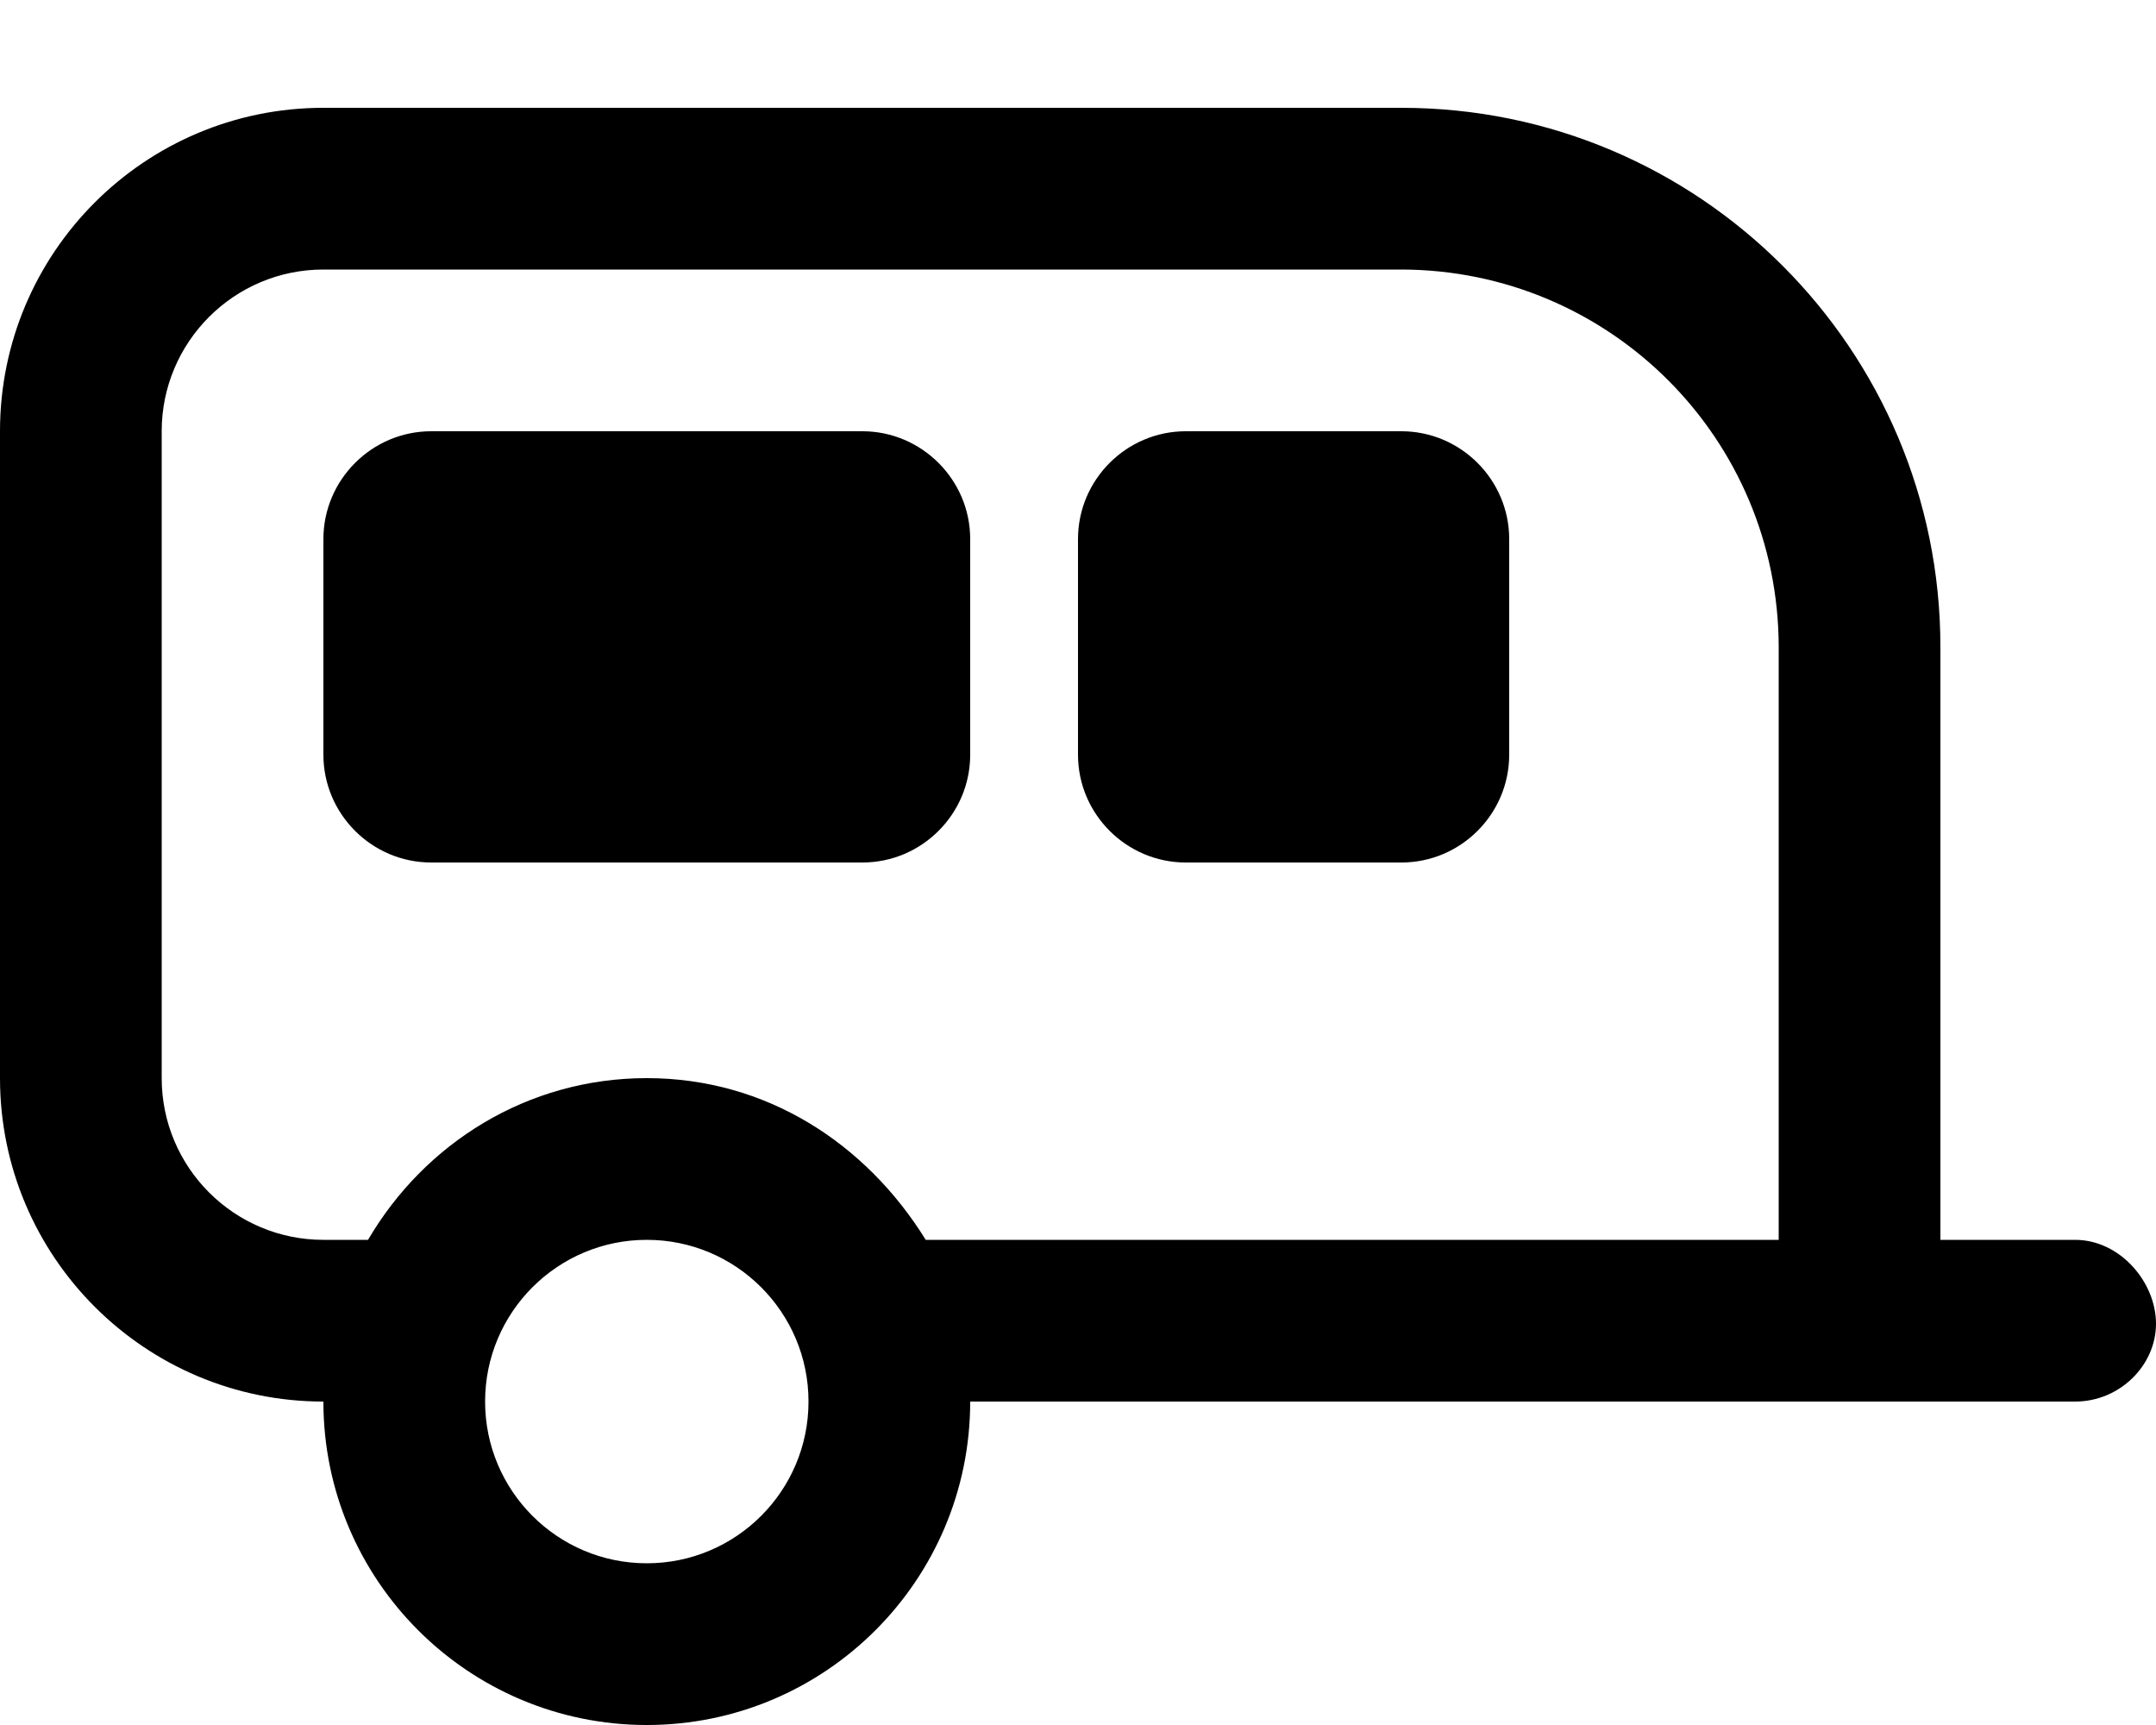
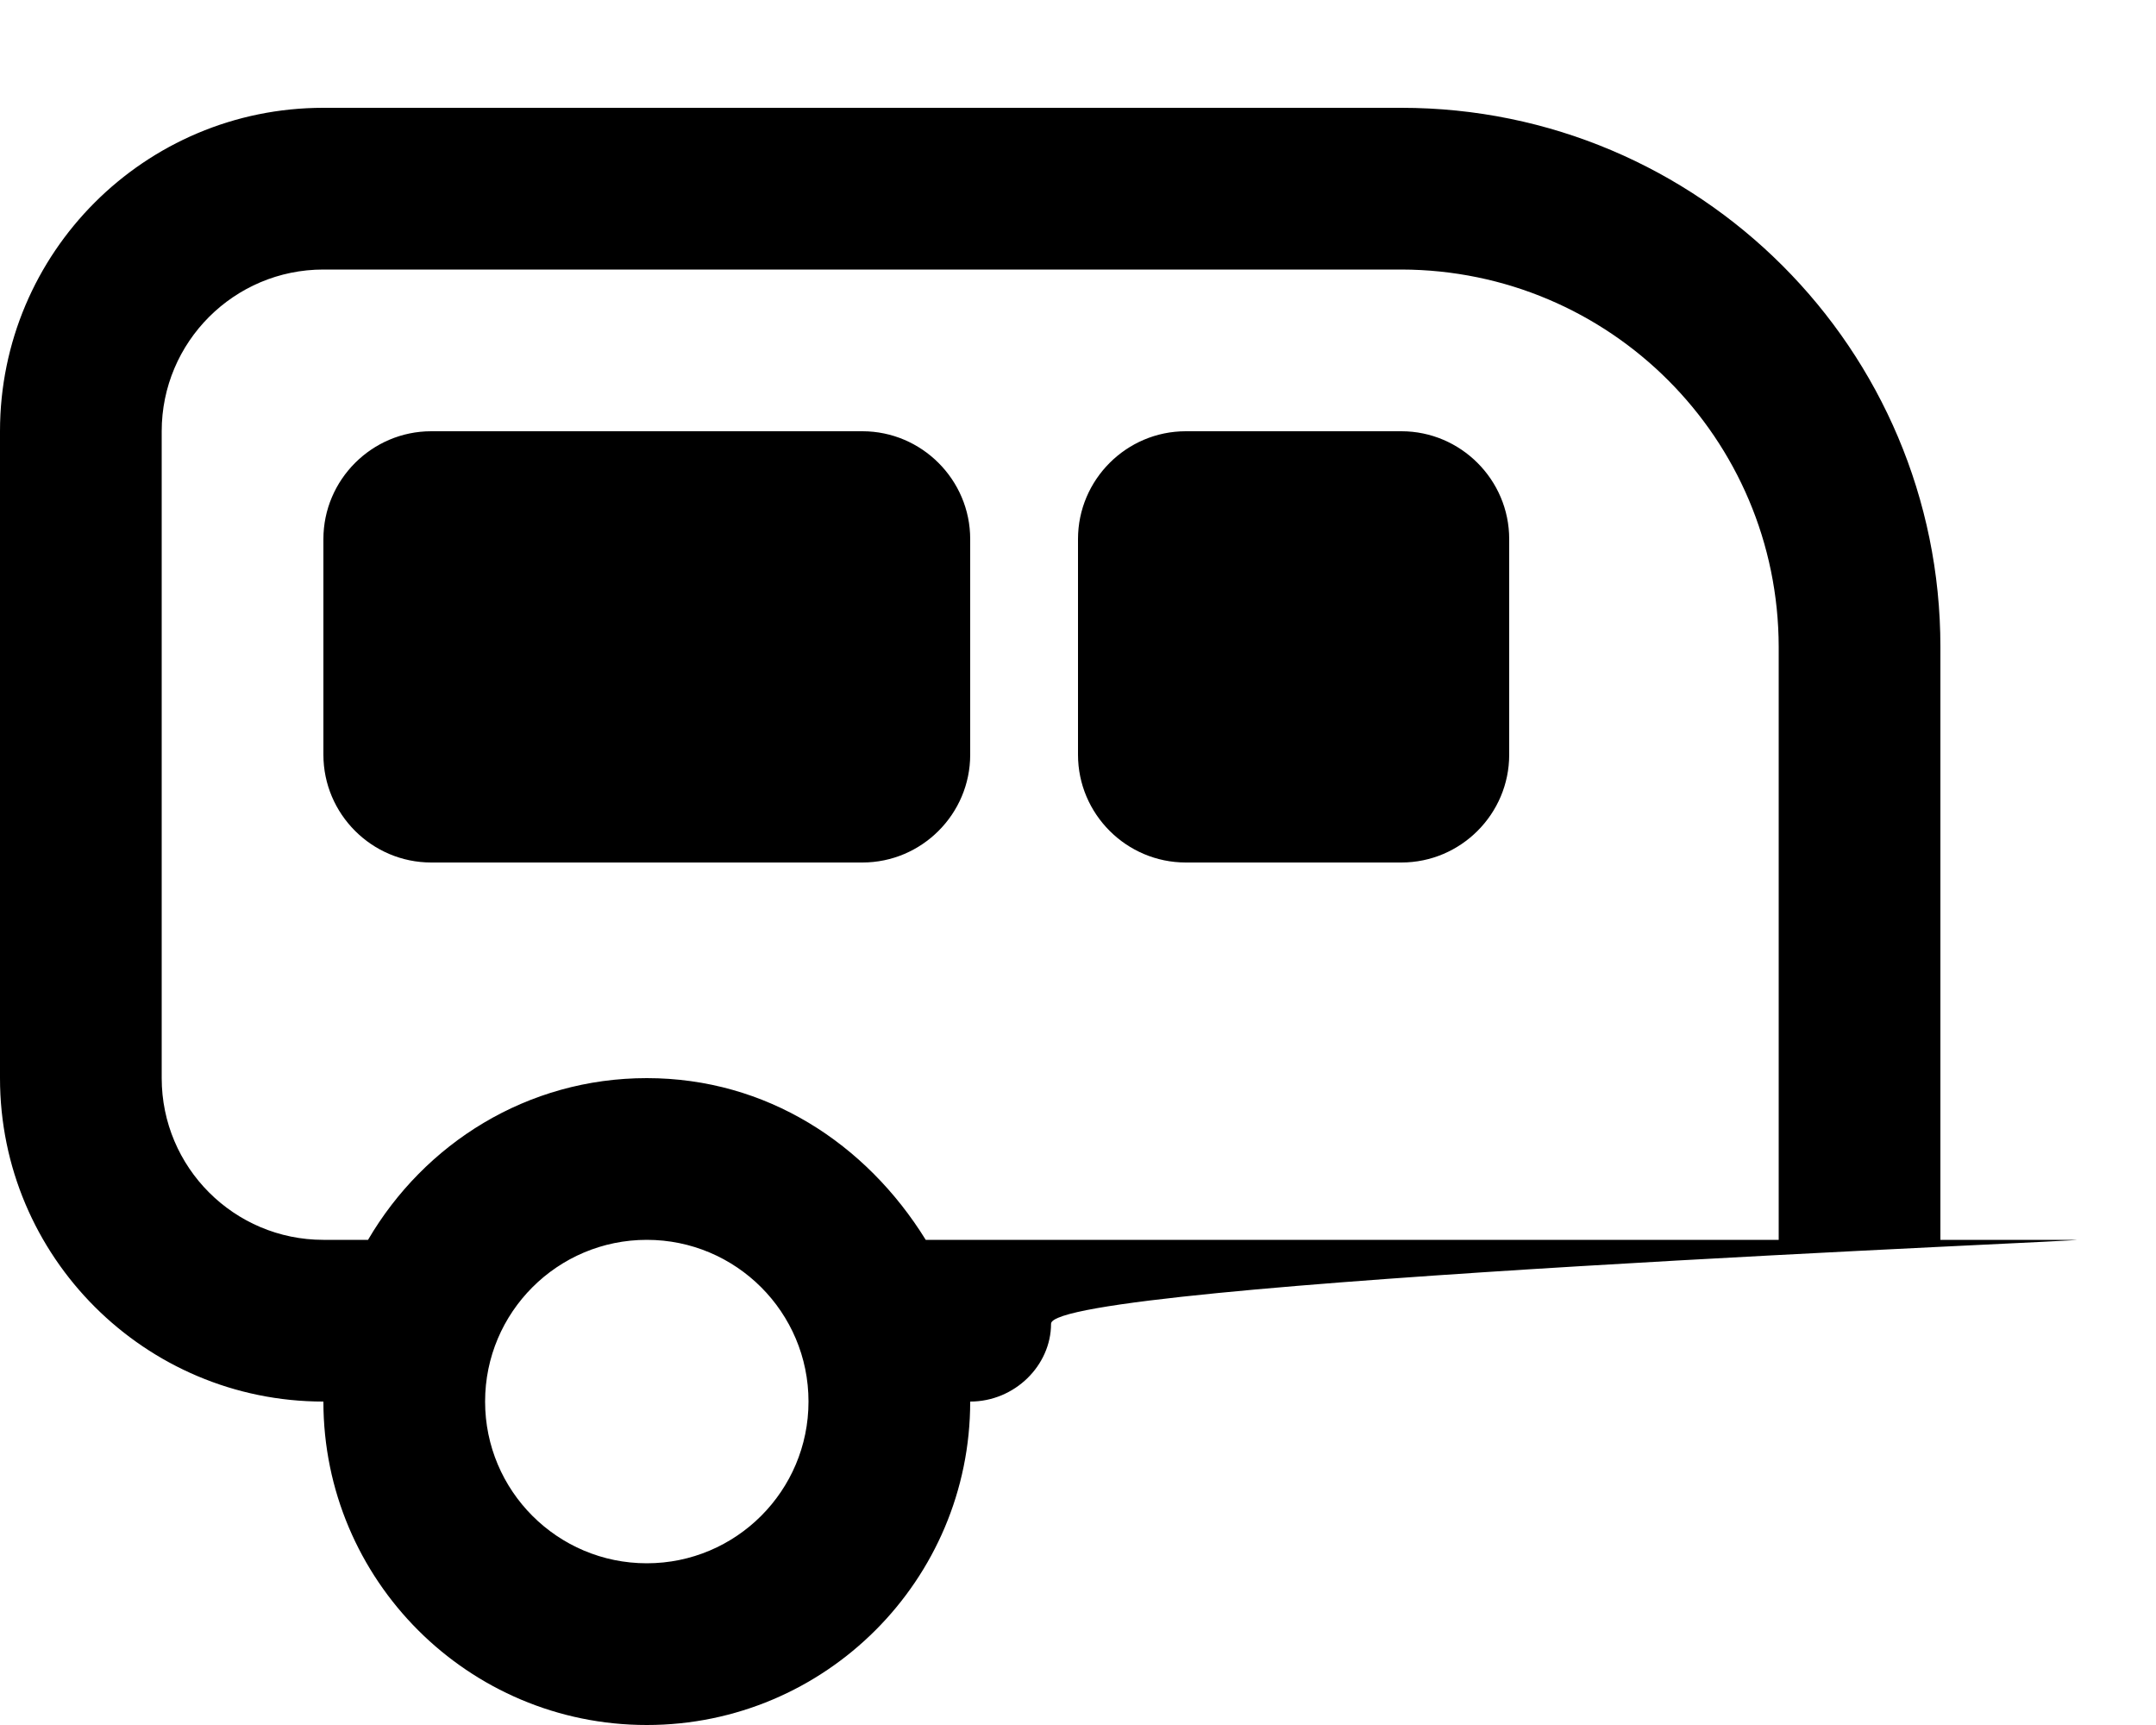
<svg xmlns="http://www.w3.org/2000/svg" viewBox="0 0 640 512">
-   <path d="M416 128h-64c-17.62 0-32 14.38-32 32v64c0 17.62 14.38 32 32 32h64c17.62 0 32-14.38 32-32V160C448 142.4 433.6 128 416 128zM616 368H576V192c0-88.37-71.63-160-160-160H96C42.98 32 0 74.98 0 128v192c0 53 43 96 96 96c0 53 43 96 96 96s96-43 96-96h328c13.25 0 24-10.75 24-23.1S629.3 368 616 368zM192 464c-26.5 0-48-21.5-48-48s21.5-48 48-48s48 21.5 48 48S218.5 464 192 464zM528 368H274.8C257.1 339.4 227.5 320 192 320s-66 19.38-82.75 48H96c-26.5 0-48-21.5-48-48V128c0-26.5 21.5-48 48-48h320c61.88 .125 111.9 50.13 112 112V368zM256 128H128C110.4 128 96 142.4 96 160v64c0 17.62 14.38 32 32 32h128c17.62 0 32-14.38 32-32V160C288 142.4 273.6 128 256 128z" />
+   <path d="M416 128h-64c-17.62 0-32 14.38-32 32v64c0 17.62 14.38 32 32 32h64c17.62 0 32-14.38 32-32V160C448 142.4 433.6 128 416 128zM616 368H576V192c0-88.37-71.63-160-160-160H96C42.98 32 0 74.98 0 128v192c0 53 43 96 96 96c0 53 43 96 96 96s96-43 96-96c13.25 0 24-10.75 24-23.1S629.3 368 616 368zM192 464c-26.5 0-48-21.5-48-48s21.5-48 48-48s48 21.5 48 48S218.5 464 192 464zM528 368H274.8C257.1 339.4 227.5 320 192 320s-66 19.38-82.75 48H96c-26.5 0-48-21.5-48-48V128c0-26.5 21.5-48 48-48h320c61.88 .125 111.9 50.13 112 112V368zM256 128H128C110.4 128 96 142.4 96 160v64c0 17.62 14.38 32 32 32h128c17.62 0 32-14.38 32-32V160C288 142.4 273.6 128 256 128z" />
</svg>